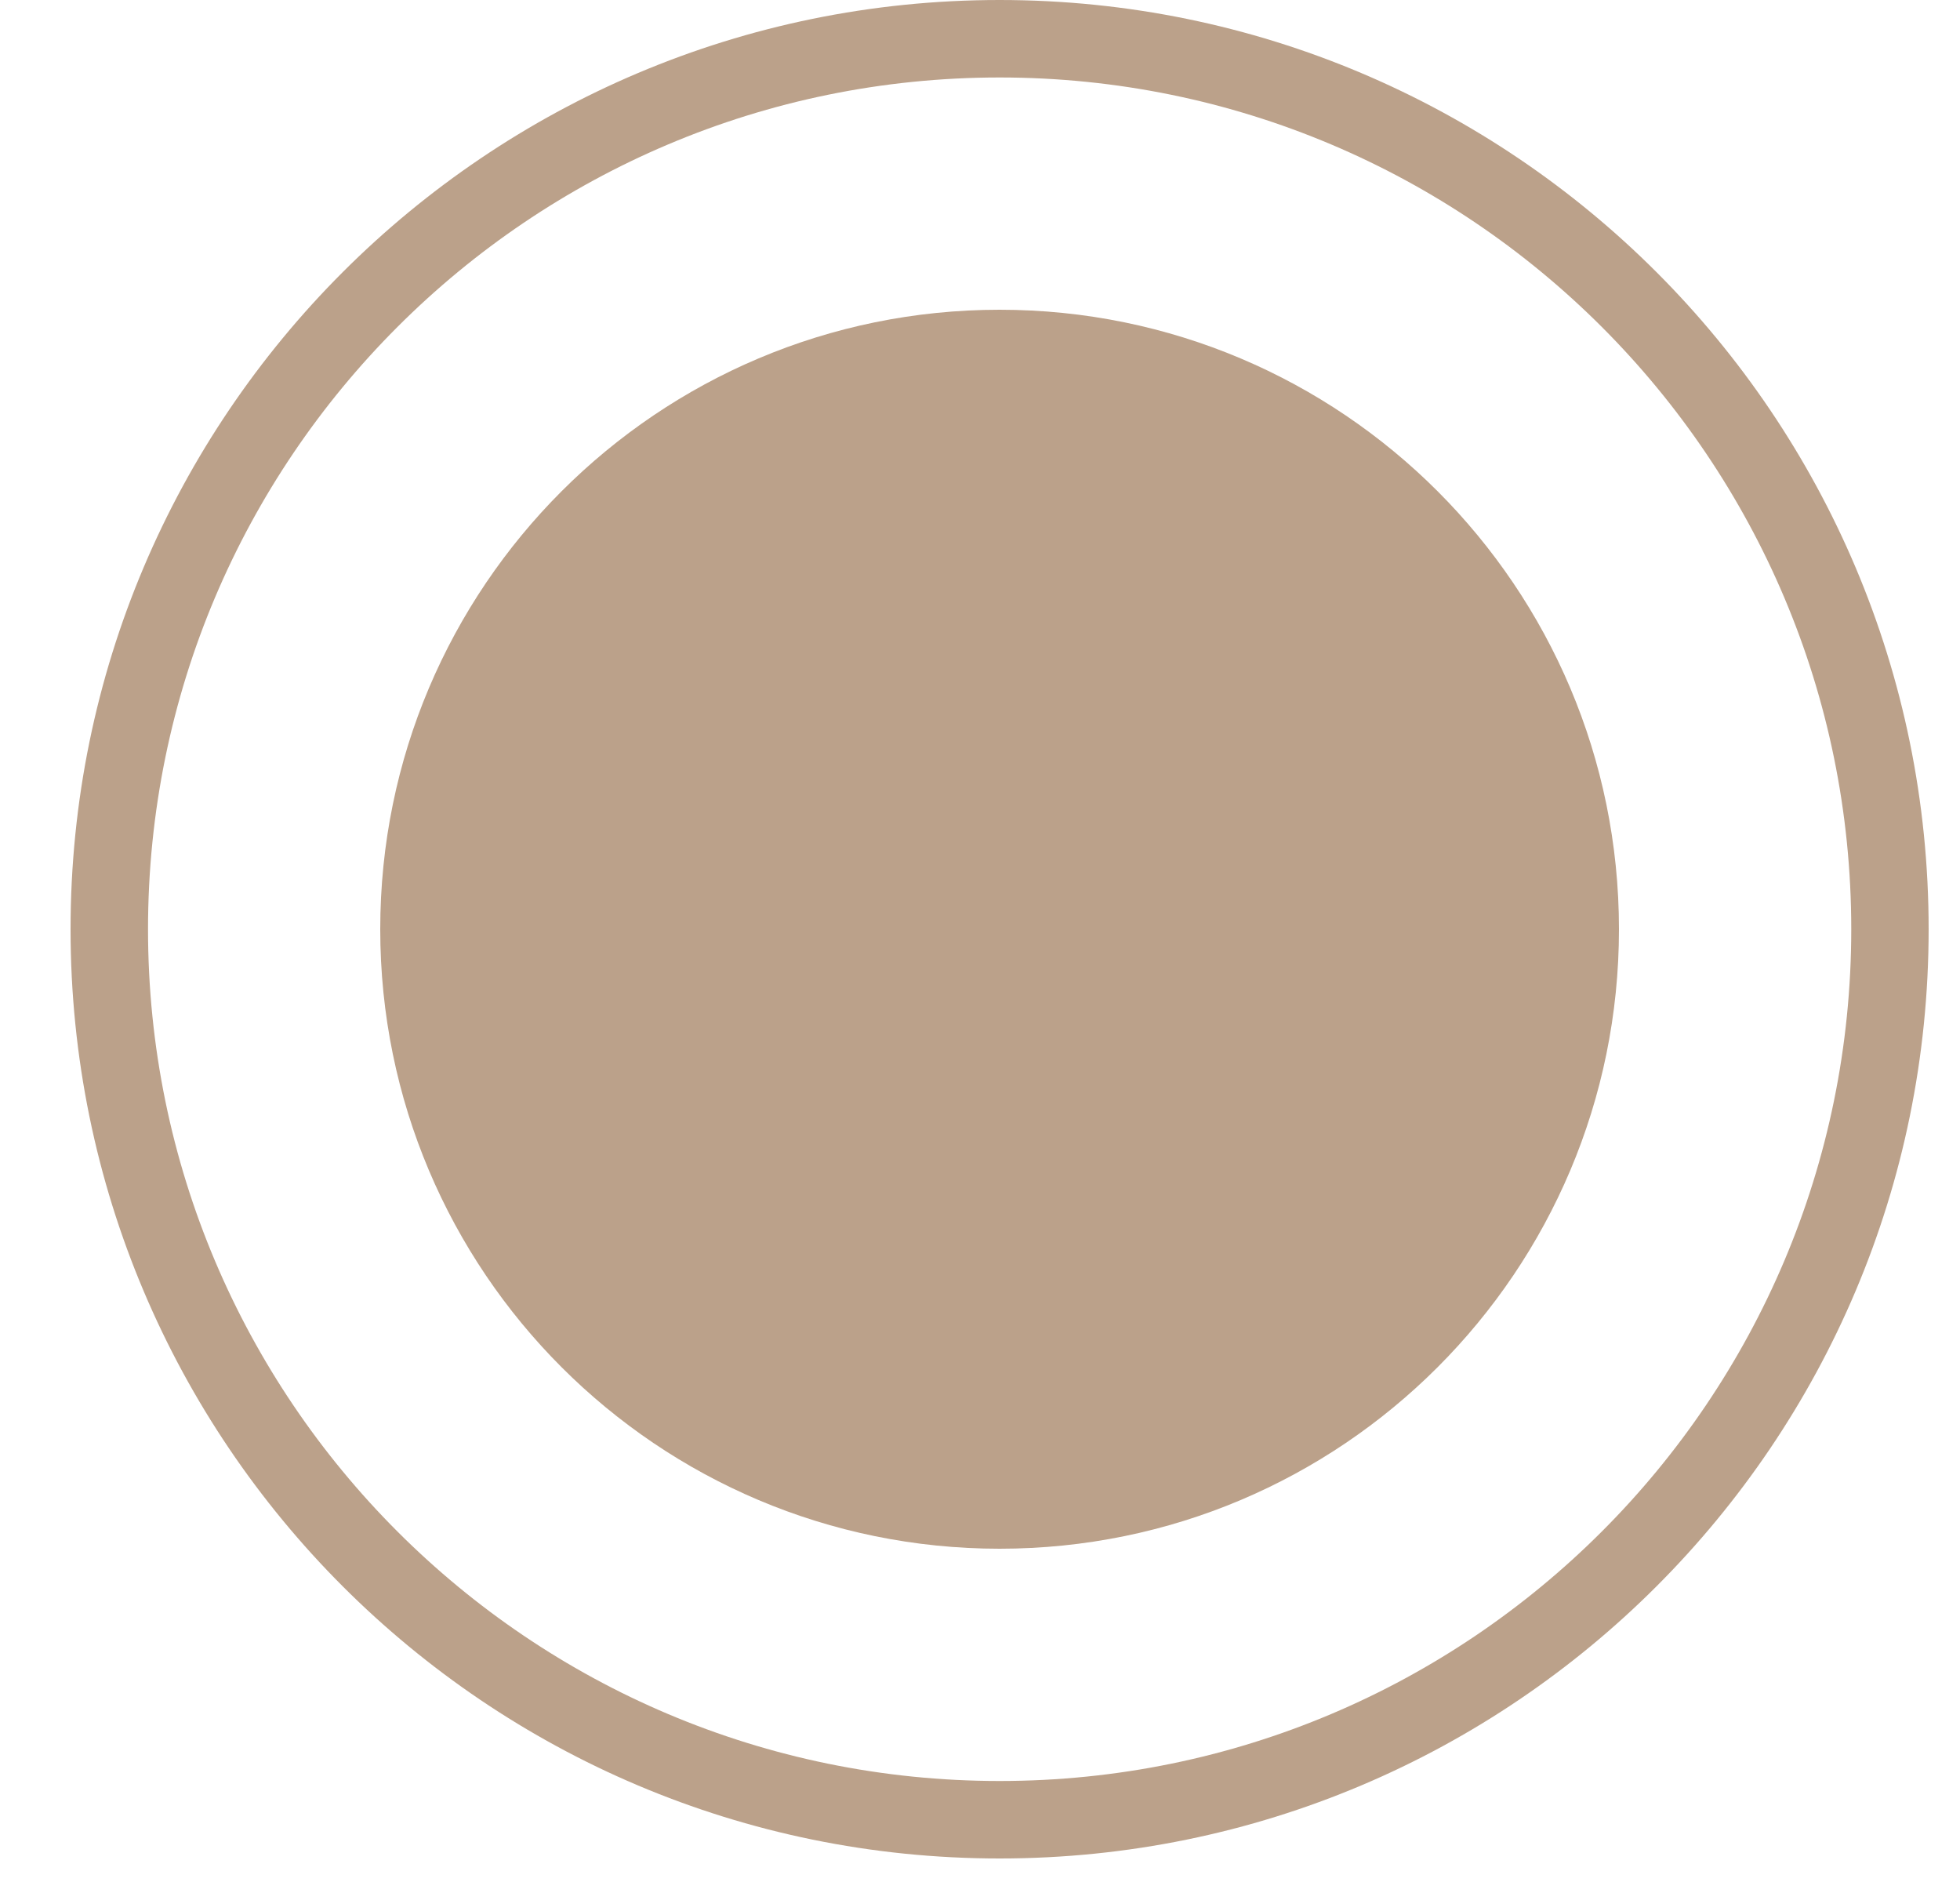
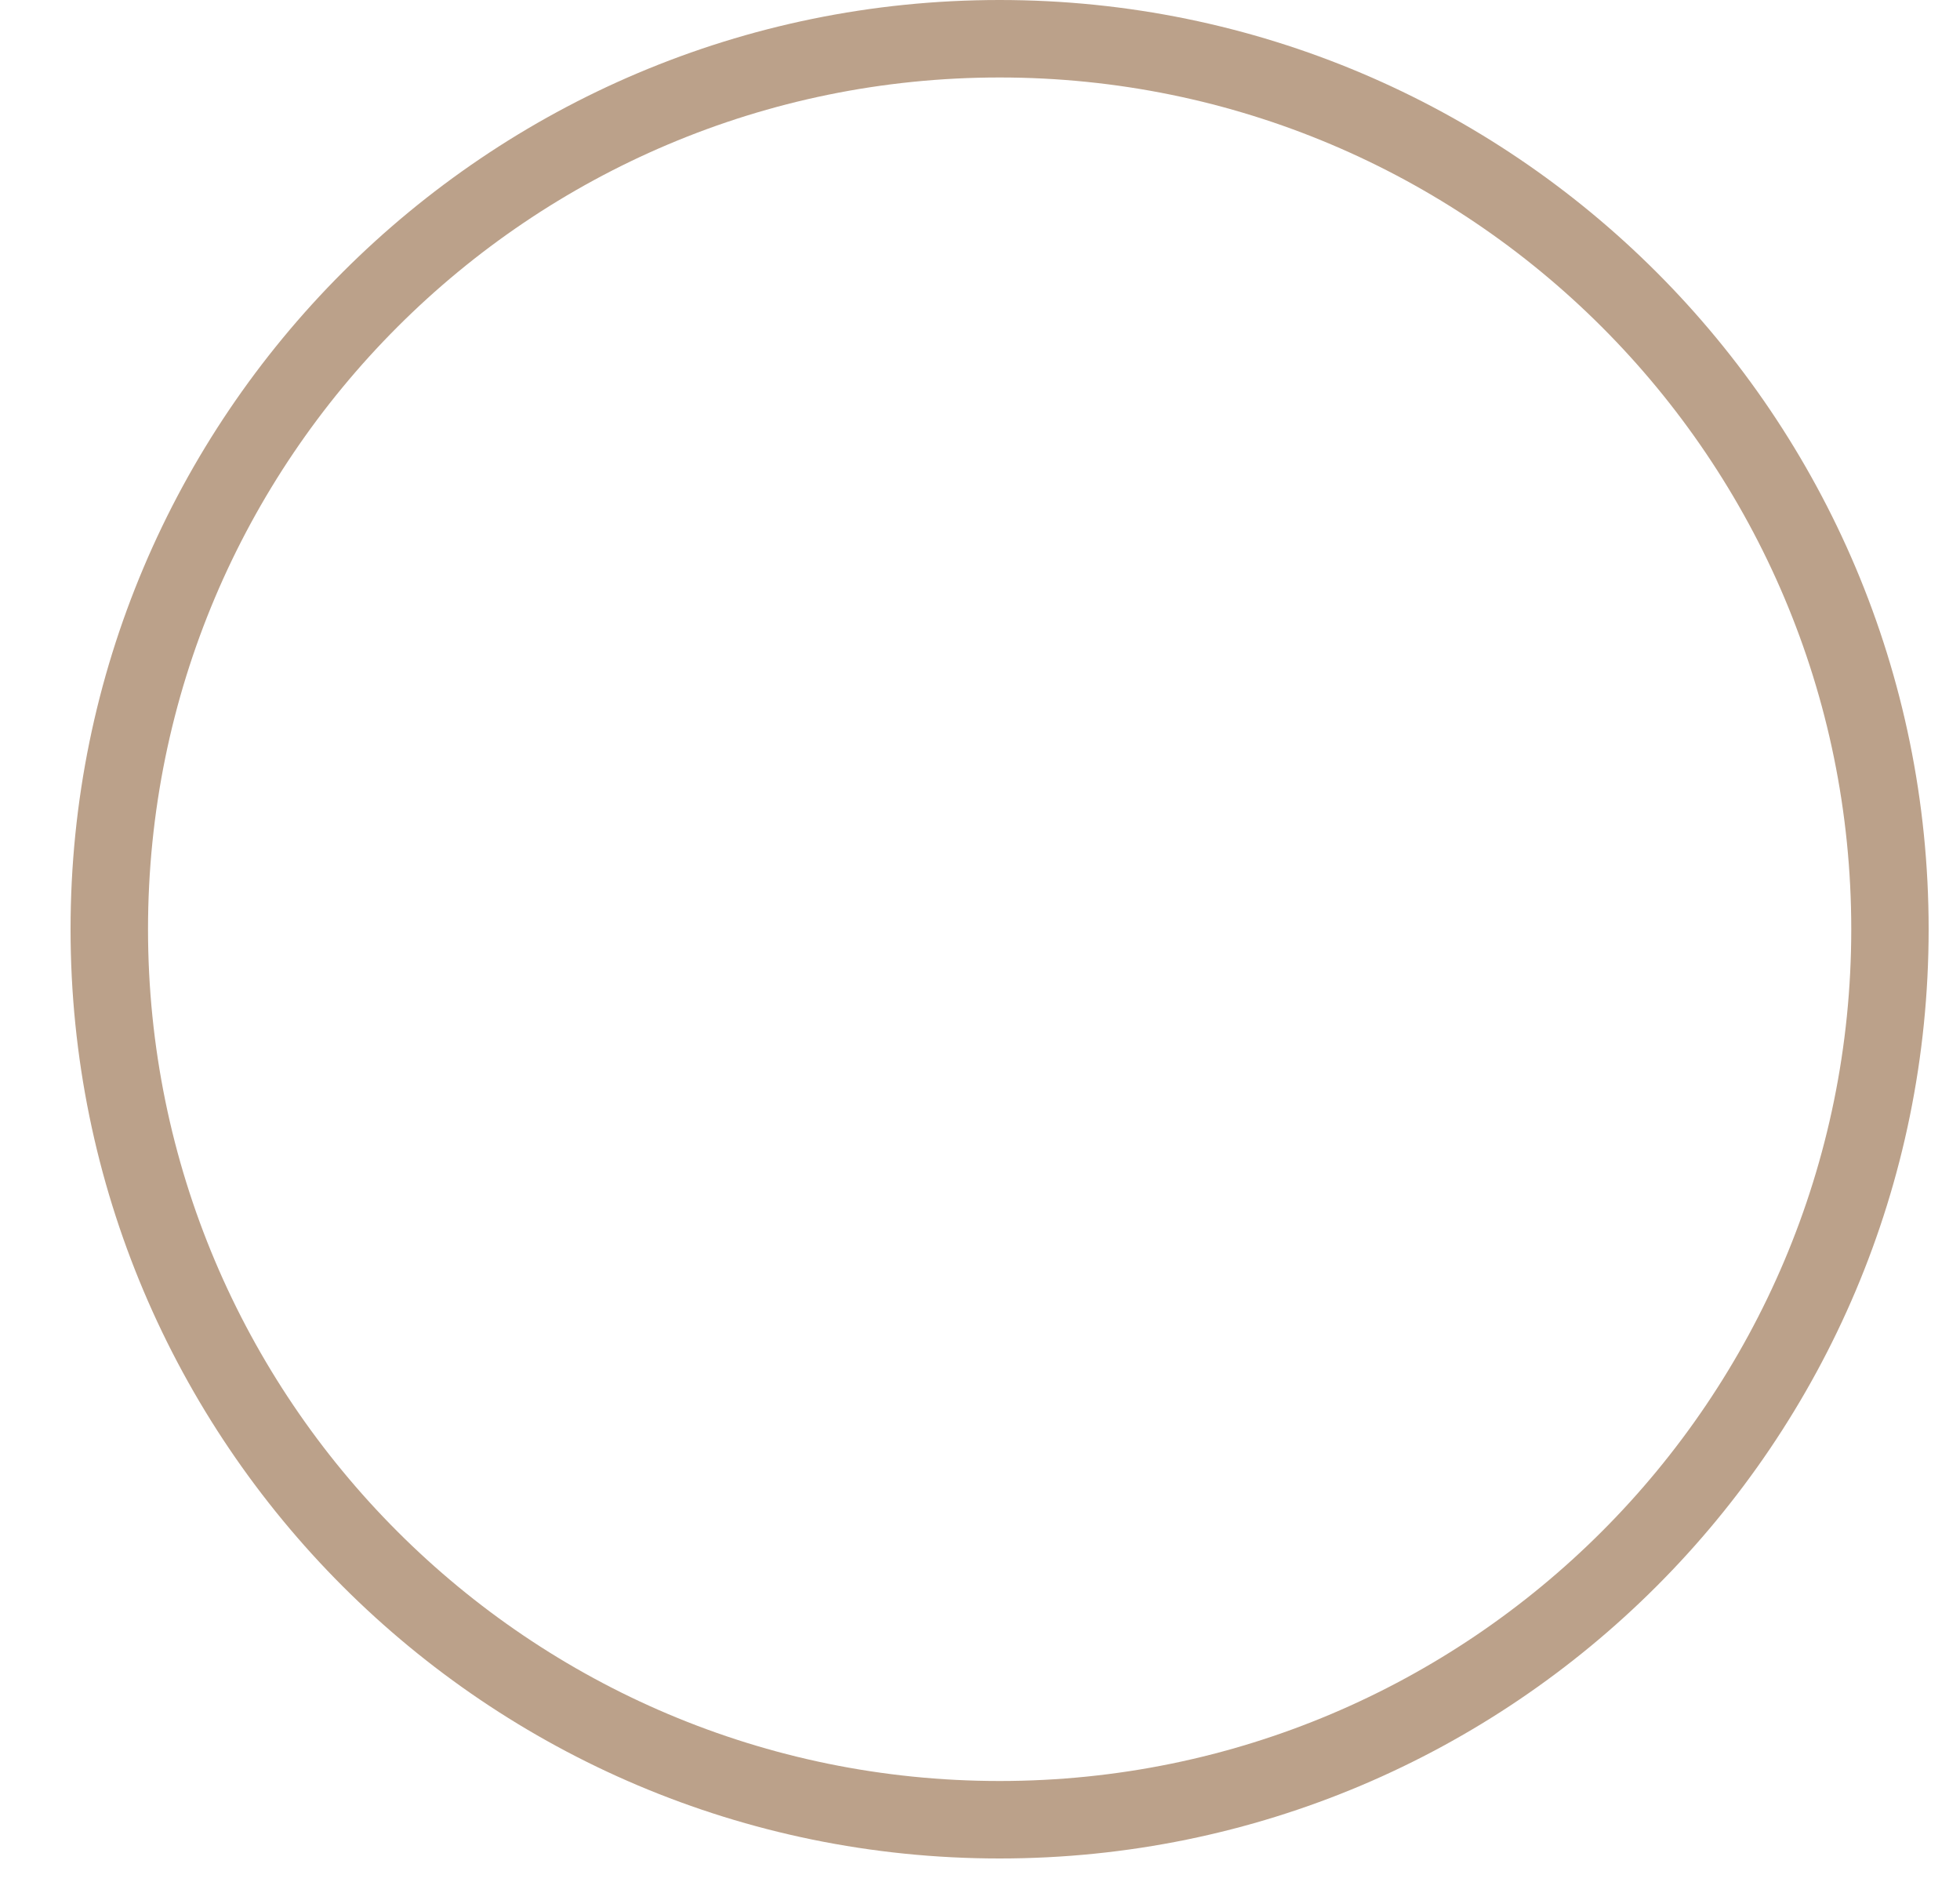
<svg xmlns="http://www.w3.org/2000/svg" width="25" height="24" viewBox="0 0 25 24" fill="none">
-   <path d="M12.75 19.75C17.113 19.75 20.65 16.213 20.65 11.85C20.65 7.487 17.113 3.95 12.75 3.95C8.387 3.95 4.85 7.487 4.85 11.85C4.85 16.213 8.387 19.75 12.75 19.75Z" fill="#BBA18A" />
-   <path fill-rule="evenodd" clip-rule="evenodd" d="M24.6 11.85C24.6 18.394 19.295 23.7 12.75 23.7C6.206 23.7 0.9 18.394 0.9 11.85C0.9 5.306 6.206 0 12.75 0C19.295 0 24.6 5.306 24.6 11.85ZM23.613 11.85C23.613 17.849 18.75 22.712 12.75 22.712C6.751 22.712 1.888 17.849 1.888 11.85C1.888 5.851 6.751 0.988 12.75 0.988C18.75 0.988 23.613 5.851 23.613 11.85Z" fill="#BBA18A" />
+   <path fill-rule="evenodd" clip-rule="evenodd" d="M24.6 11.85C24.6 18.394 19.295 23.7 12.75 23.7C6.206 23.7 0.9 18.394 0.9 11.85C0.9 5.306 6.206 0 12.75 0C19.295 0 24.6 5.306 24.6 11.85ZM23.613 11.85C23.613 17.849 18.75 22.712 12.75 22.712C6.751 22.712 1.888 17.849 1.888 11.85C1.888 5.851 6.751 0.988 12.75 0.988C18.75 0.988 23.613 5.851 23.613 11.85" fill="#BBA18A" />
</svg>